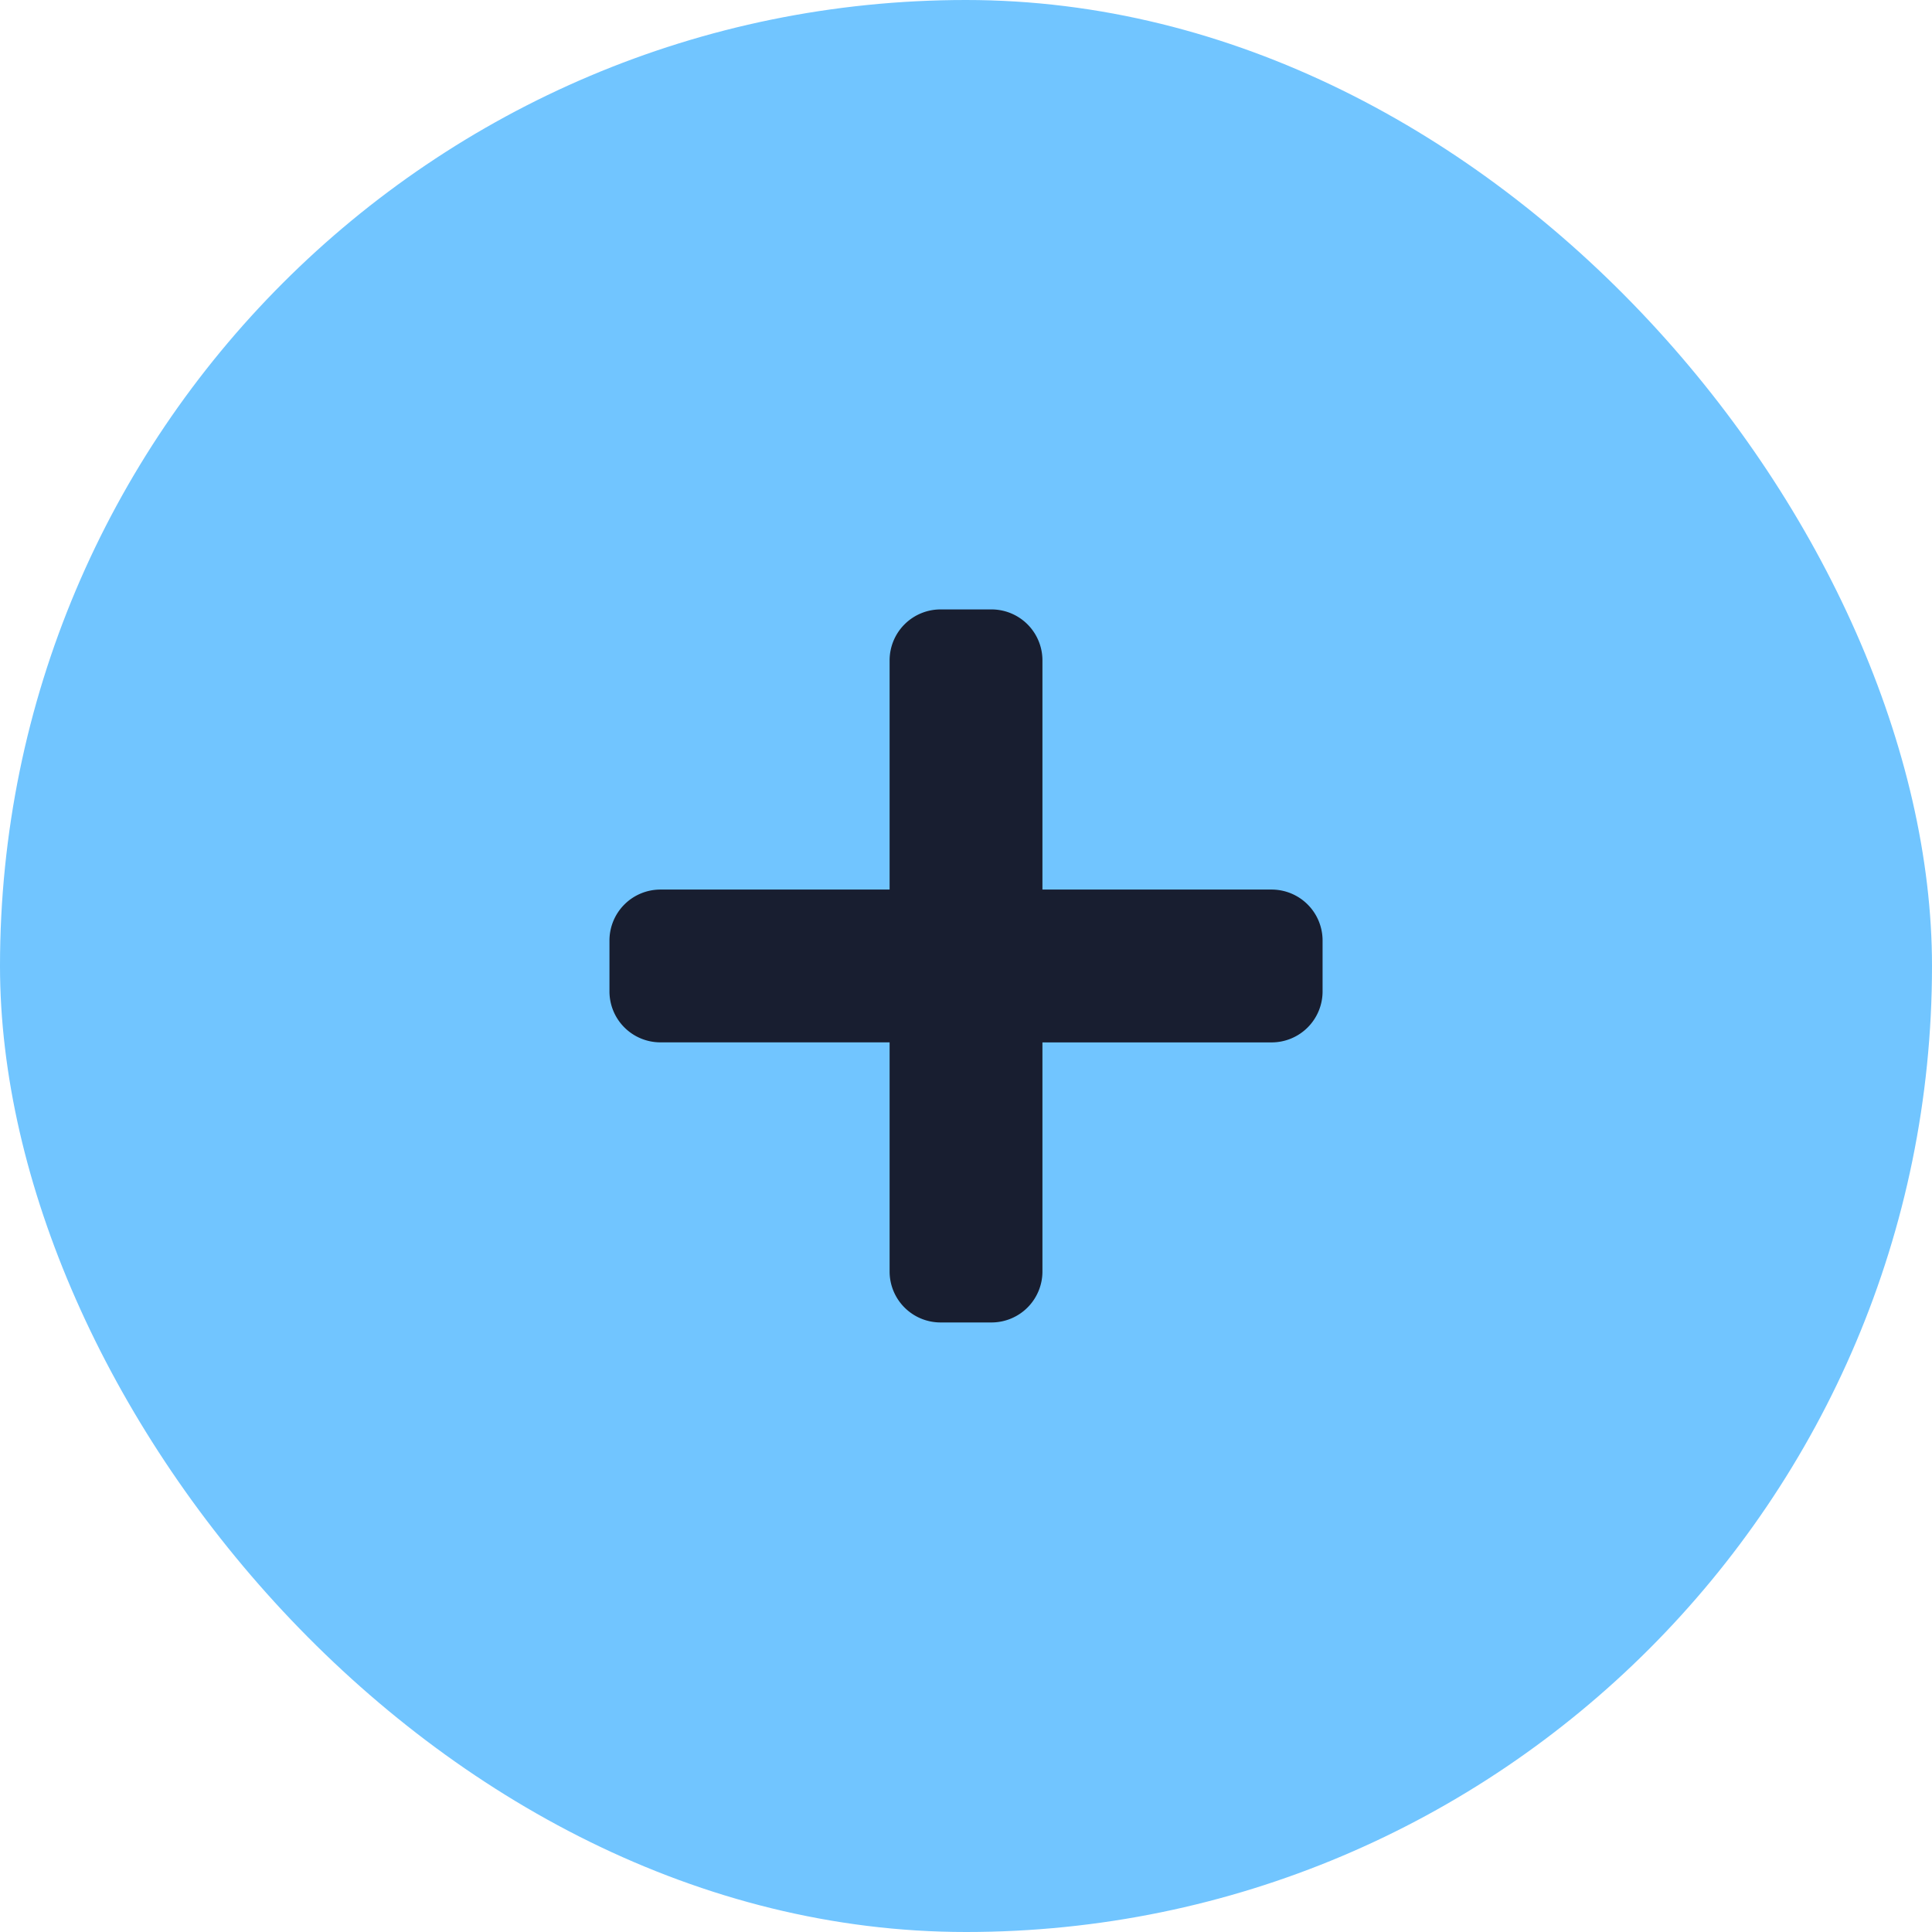
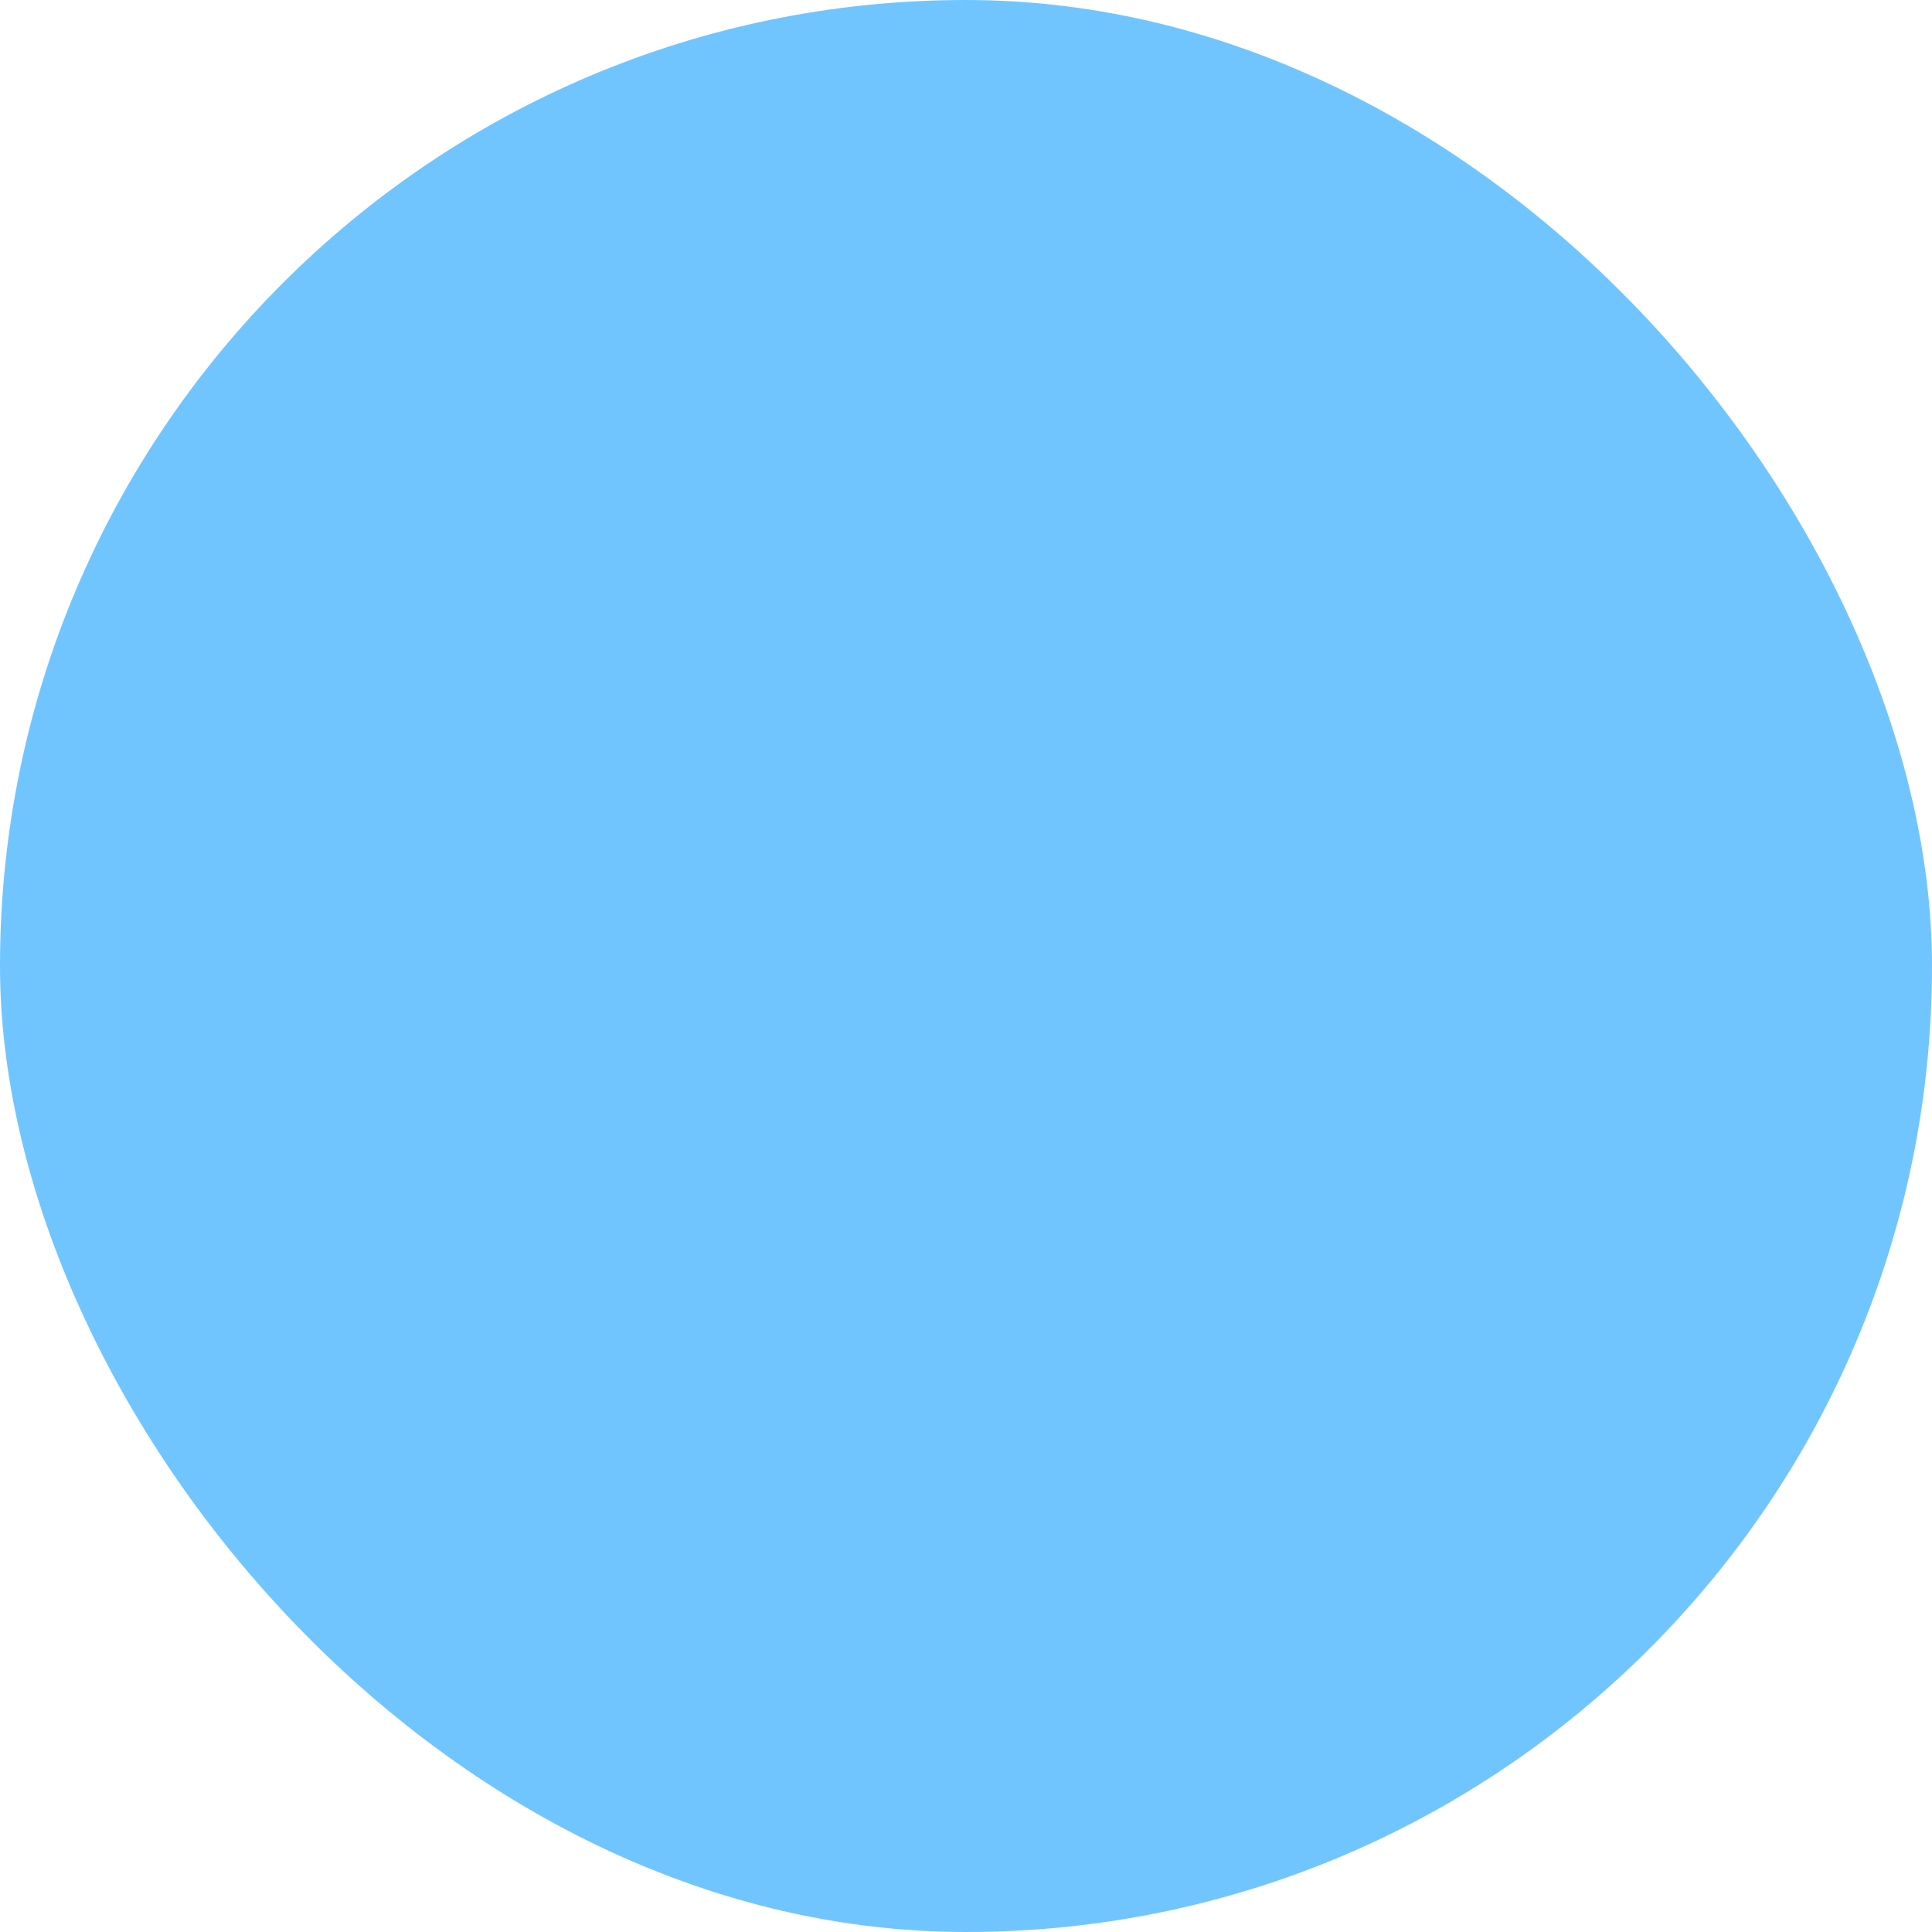
<svg xmlns="http://www.w3.org/2000/svg" width="48" height="48" viewBox="0 0 48 48">
  <g id="Mobile_icon_1" data-name="Mobile icon 1" transform="translate(3579.375 -1244.625)">
    <rect id="Button_BG" data-name="Button BG" width="48" height="48" rx="24" transform="translate(-3579.375 1244.625)" fill="#71c5ff" />
-     <path id="Icon_awesome-plus" data-name="Icon awesome-plus" d="M16.451,9.21H10.757V3.515A1.266,1.266,0,0,0,9.491,2.25H8.226A1.266,1.266,0,0,0,6.96,3.515V9.21H1.265A1.266,1.266,0,0,0,0,10.476v1.265a1.266,1.266,0,0,0,1.265,1.265H6.96V18.7a1.266,1.266,0,0,0,1.265,1.265H9.491A1.266,1.266,0,0,0,10.757,18.7V13.007h5.695a1.266,1.266,0,0,0,1.265-1.265V10.476A1.266,1.266,0,0,0,16.451,9.21Z" transform="translate(-3564.233 1257.516)" fill="#181e30" />
  </g>
</svg>